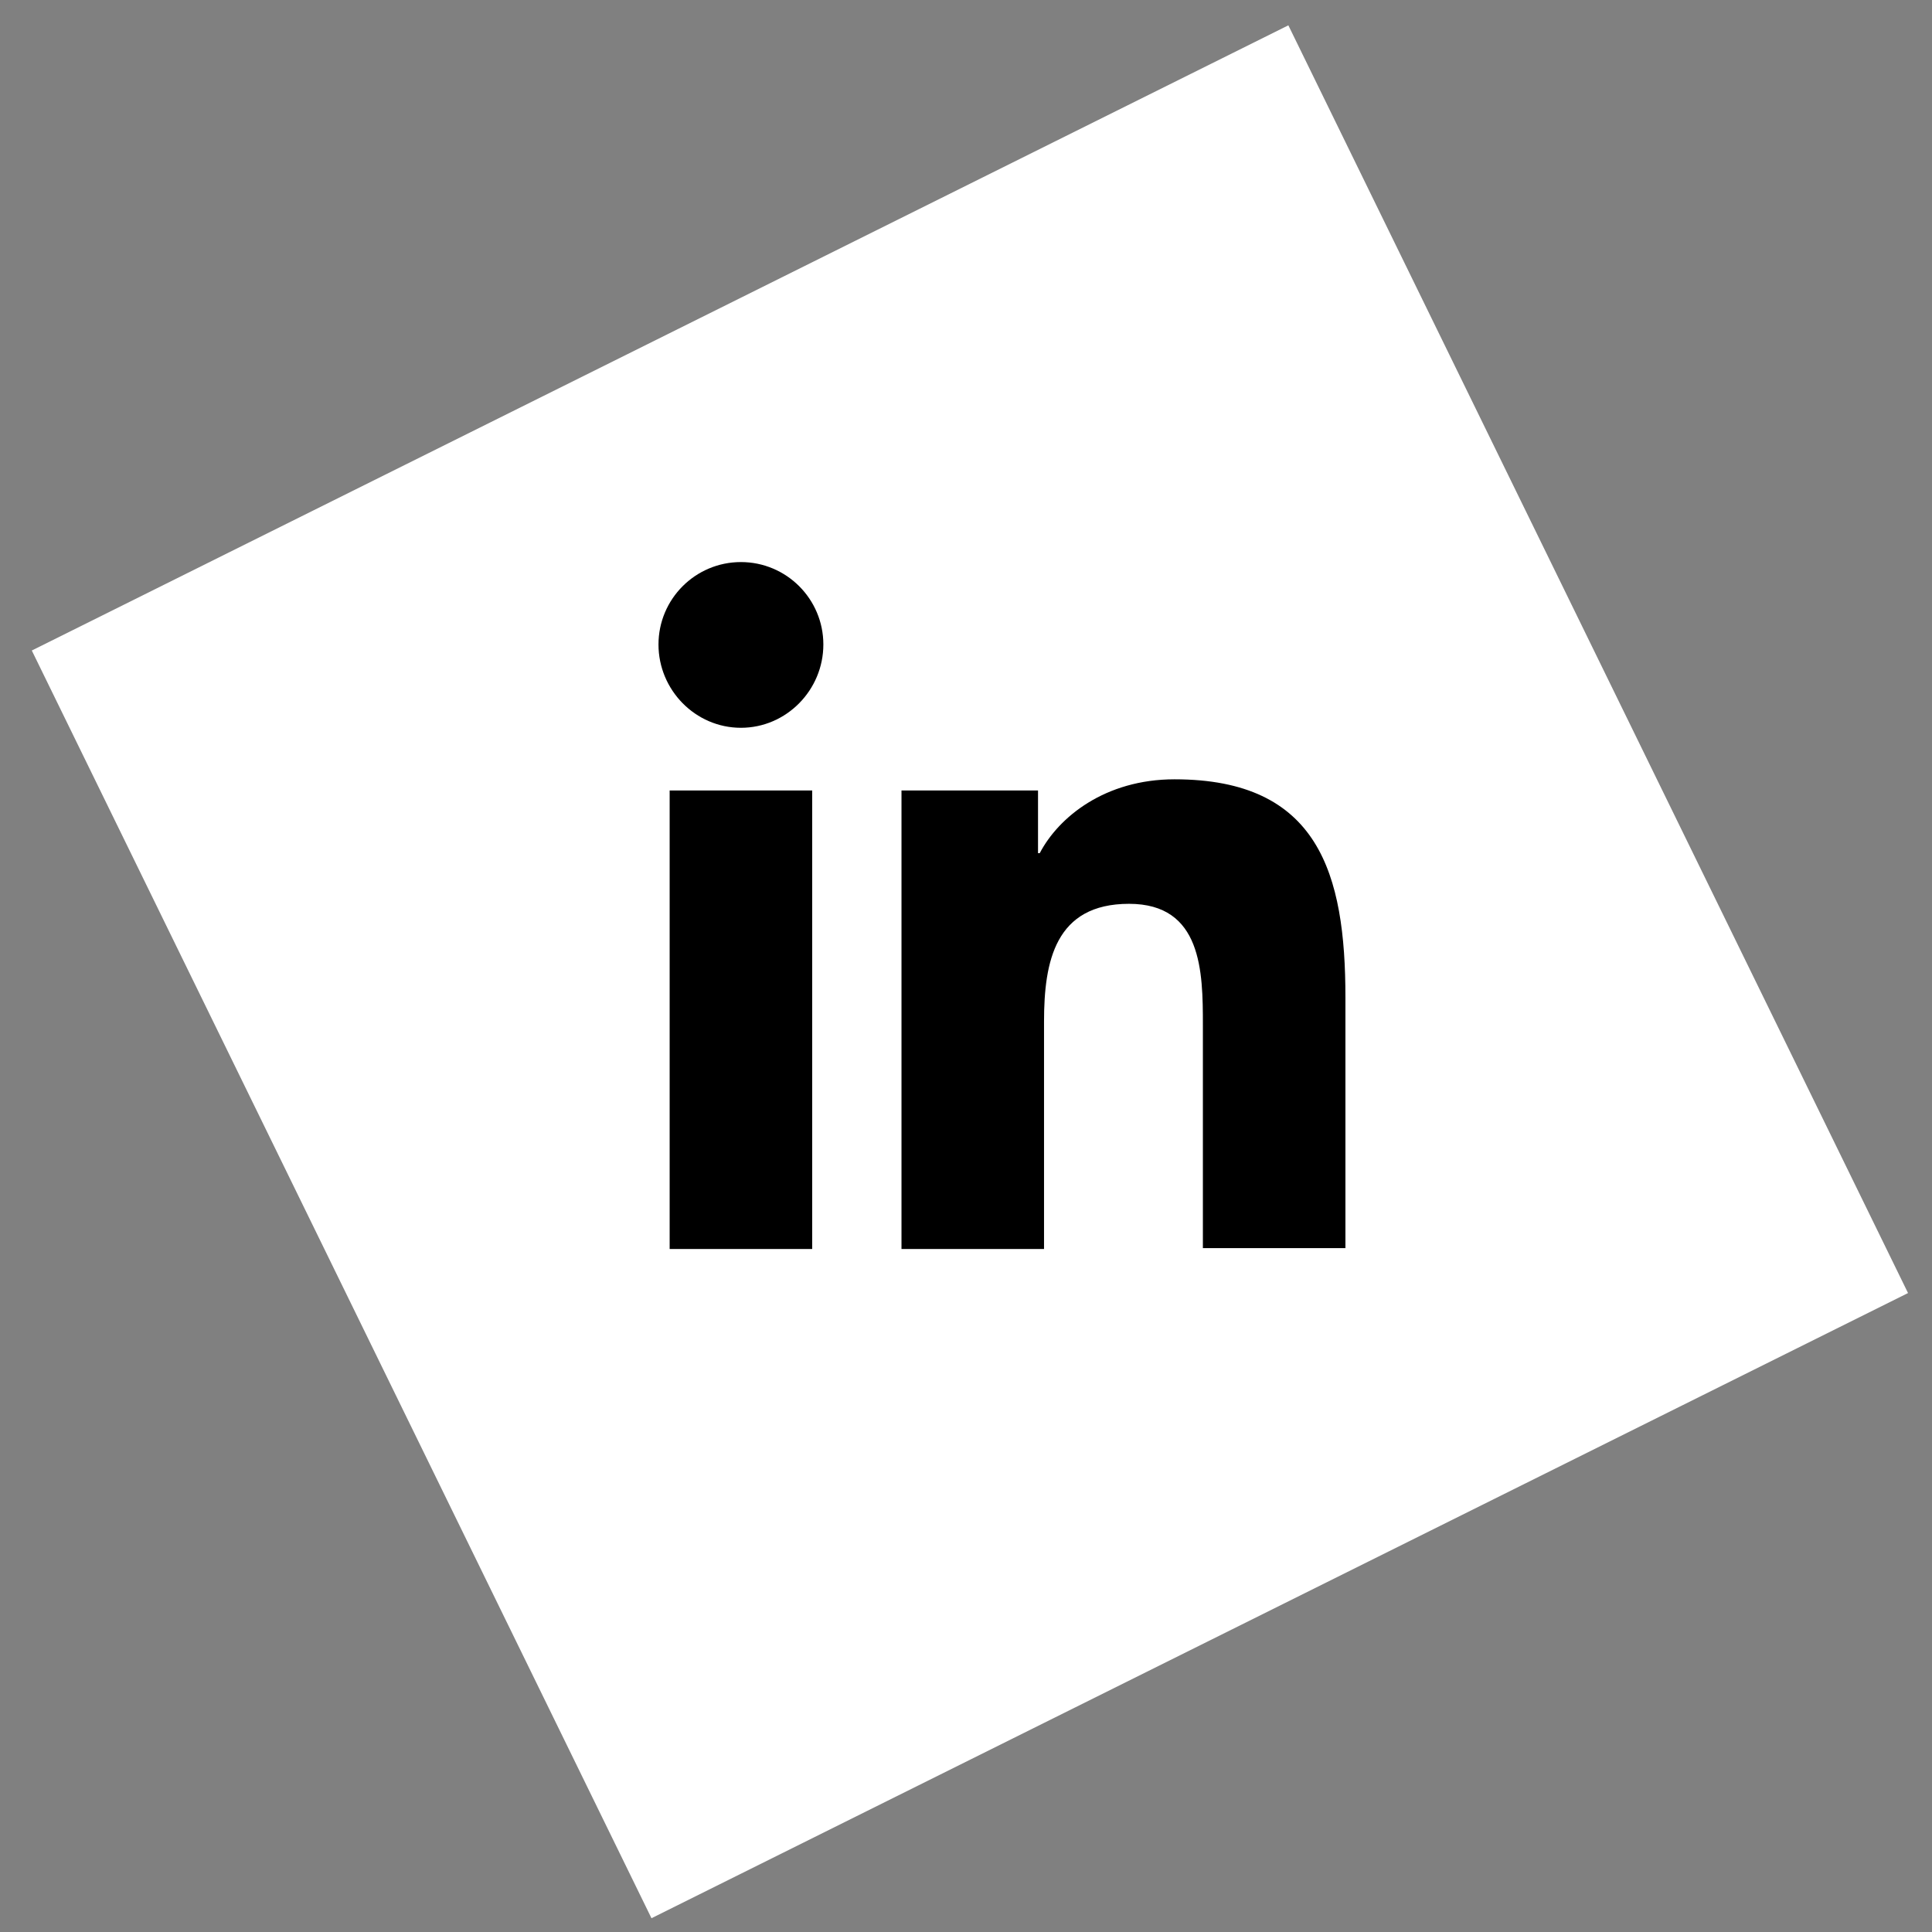
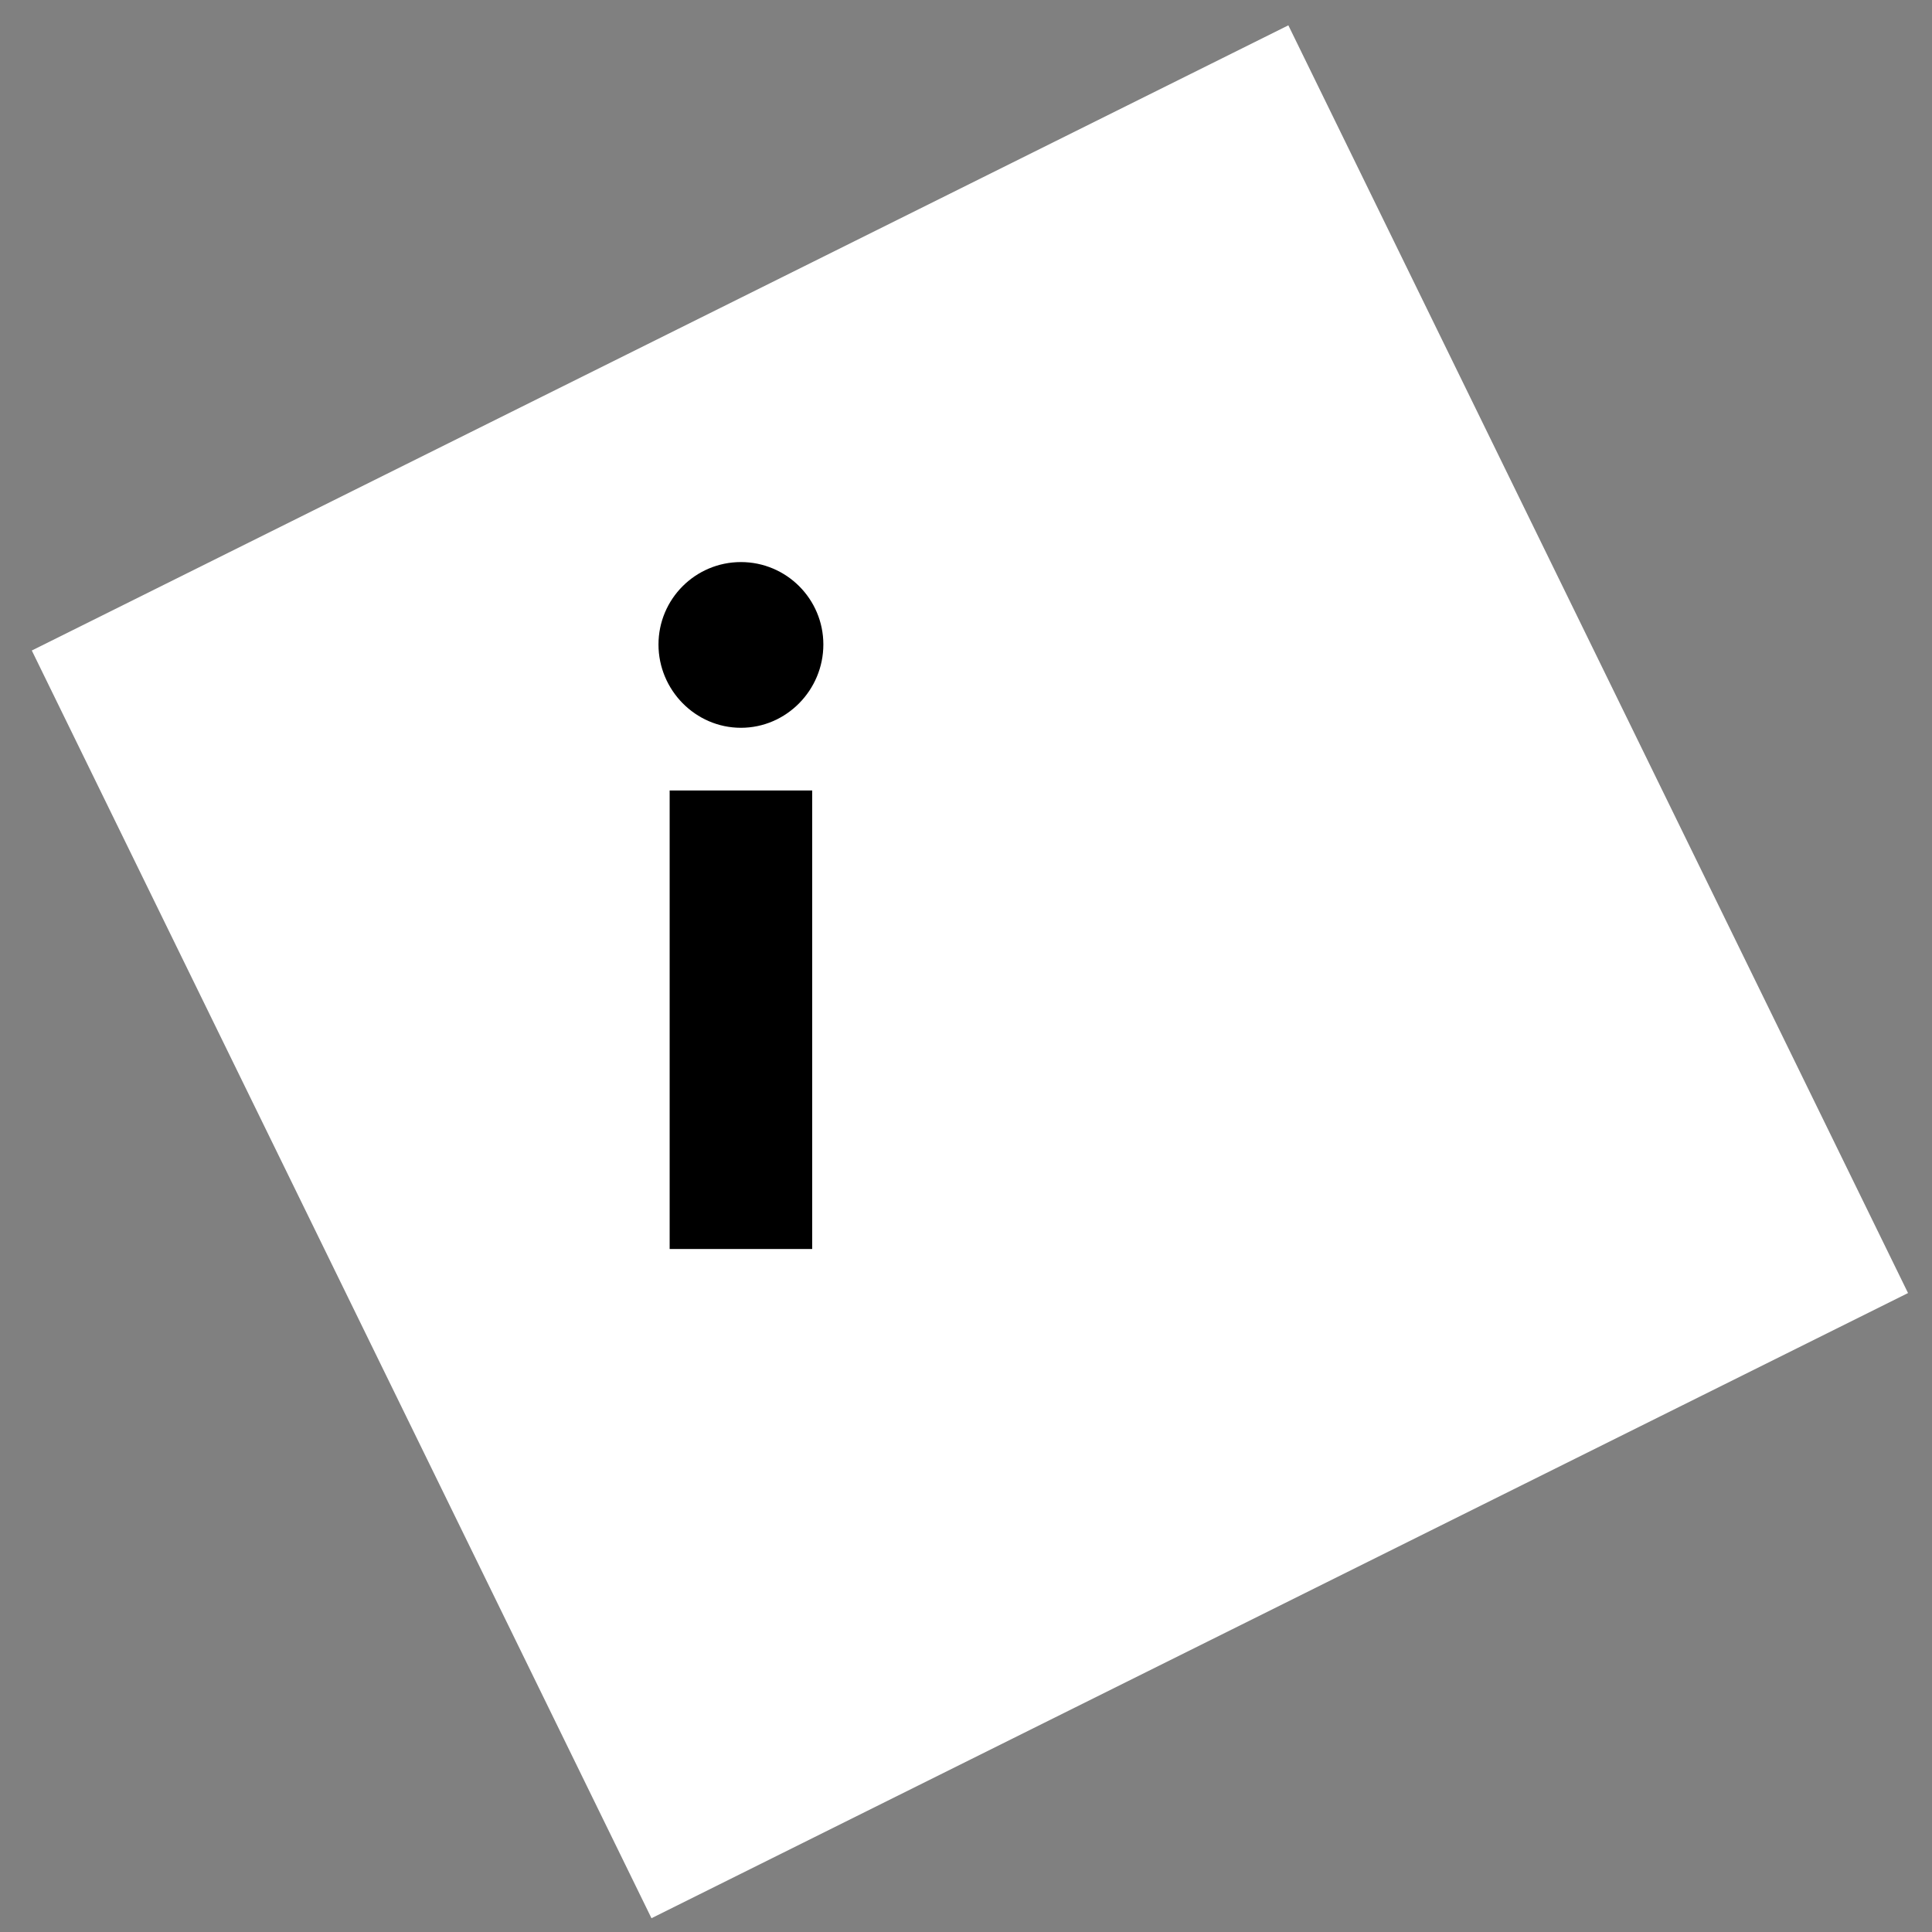
<svg xmlns="http://www.w3.org/2000/svg" width="54" height="54" viewBox="0 0 54 54" fill="none">
  <rect x="0" y="0" width="54" height="54" fill="#808080" stroke="none" />
  <path d="M36.01 0.708L0.889 18.182L18.209 53.615L53.33 36.141L36.01 0.708Z" fill="white" />
-   <path d="M37.605 34.91V27.878C37.605 24.422 36.861 21.782 32.829 21.782C30.885 21.782 29.589 22.838 29.061 23.846H29.013V22.094H25.197V34.91H29.181V28.55C29.181 26.87 29.493 25.262 31.557 25.262C33.597 25.262 33.621 27.158 33.621 28.646V34.886H37.605V34.91Z" fill="black" />
  <path d="M18.717 22.094H22.701V34.91H18.717V22.094Z" fill="black" />
  <path d="M20.709 15.71C19.437 15.71 18.405 16.742 18.405 18.014C18.405 19.286 19.437 20.342 20.709 20.342C21.981 20.342 23.013 19.286 23.013 18.014C23.013 16.742 21.981 15.71 20.709 15.71Z" fill="black" />
</svg>